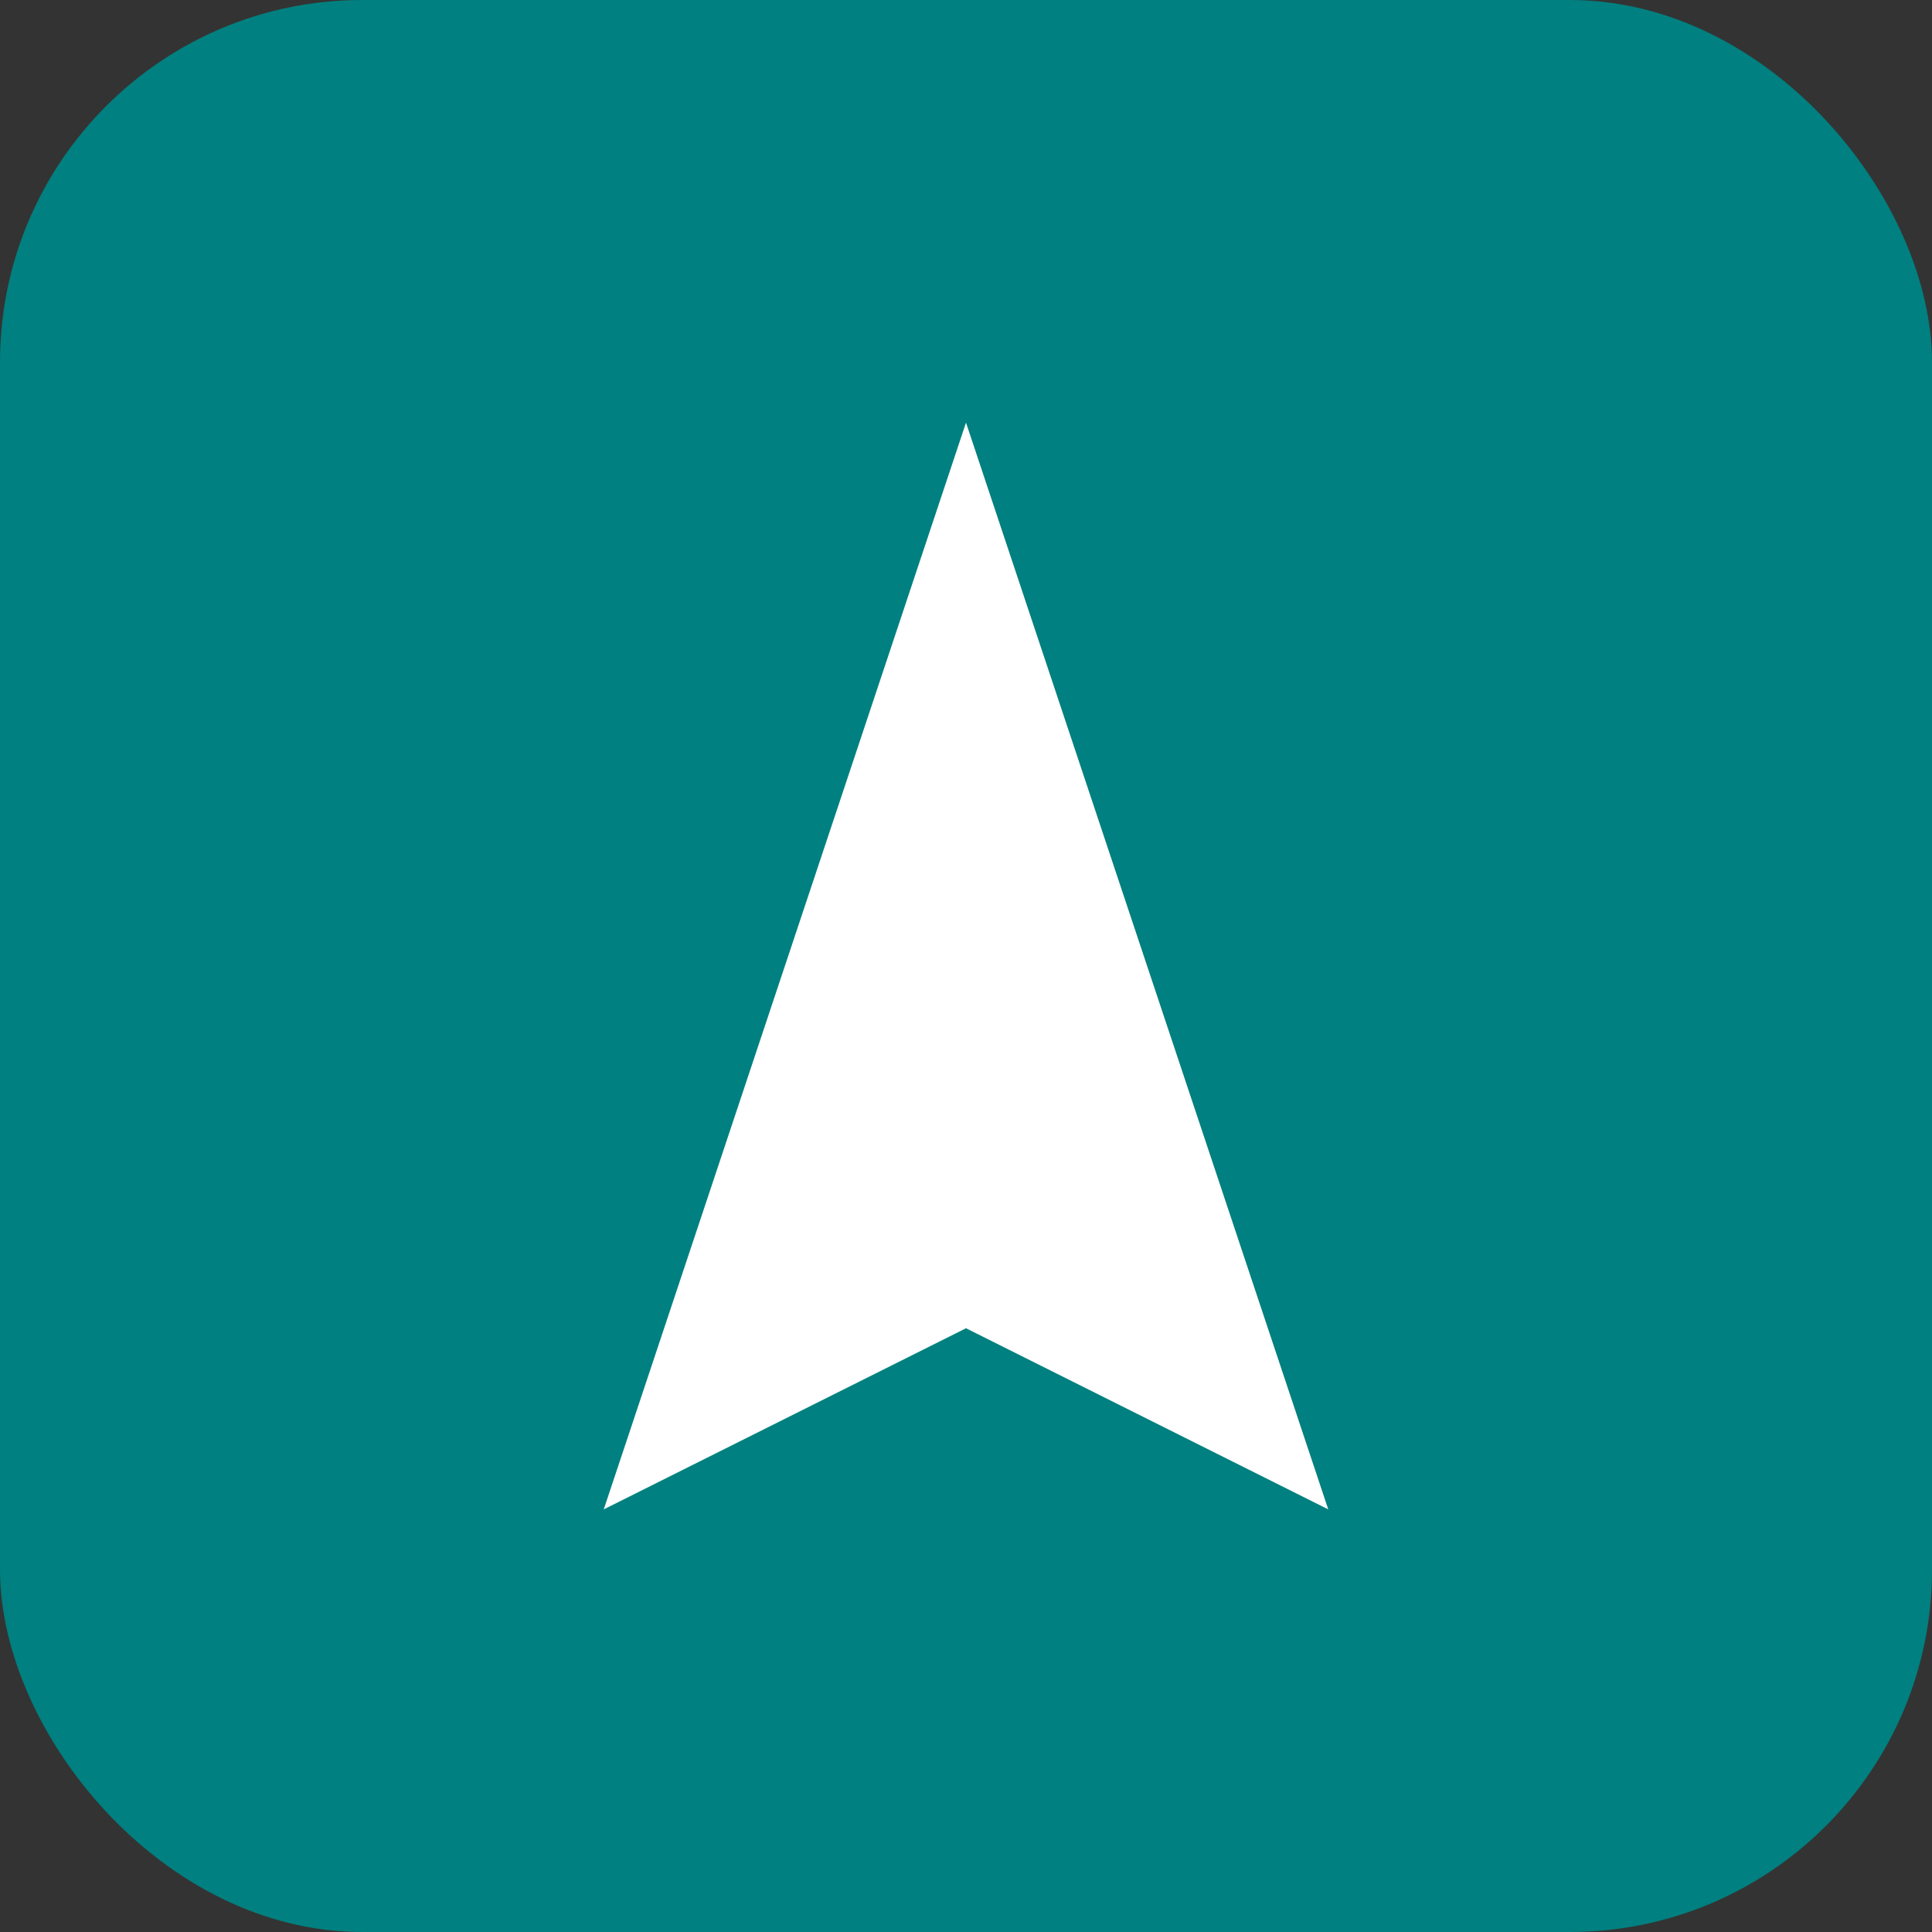
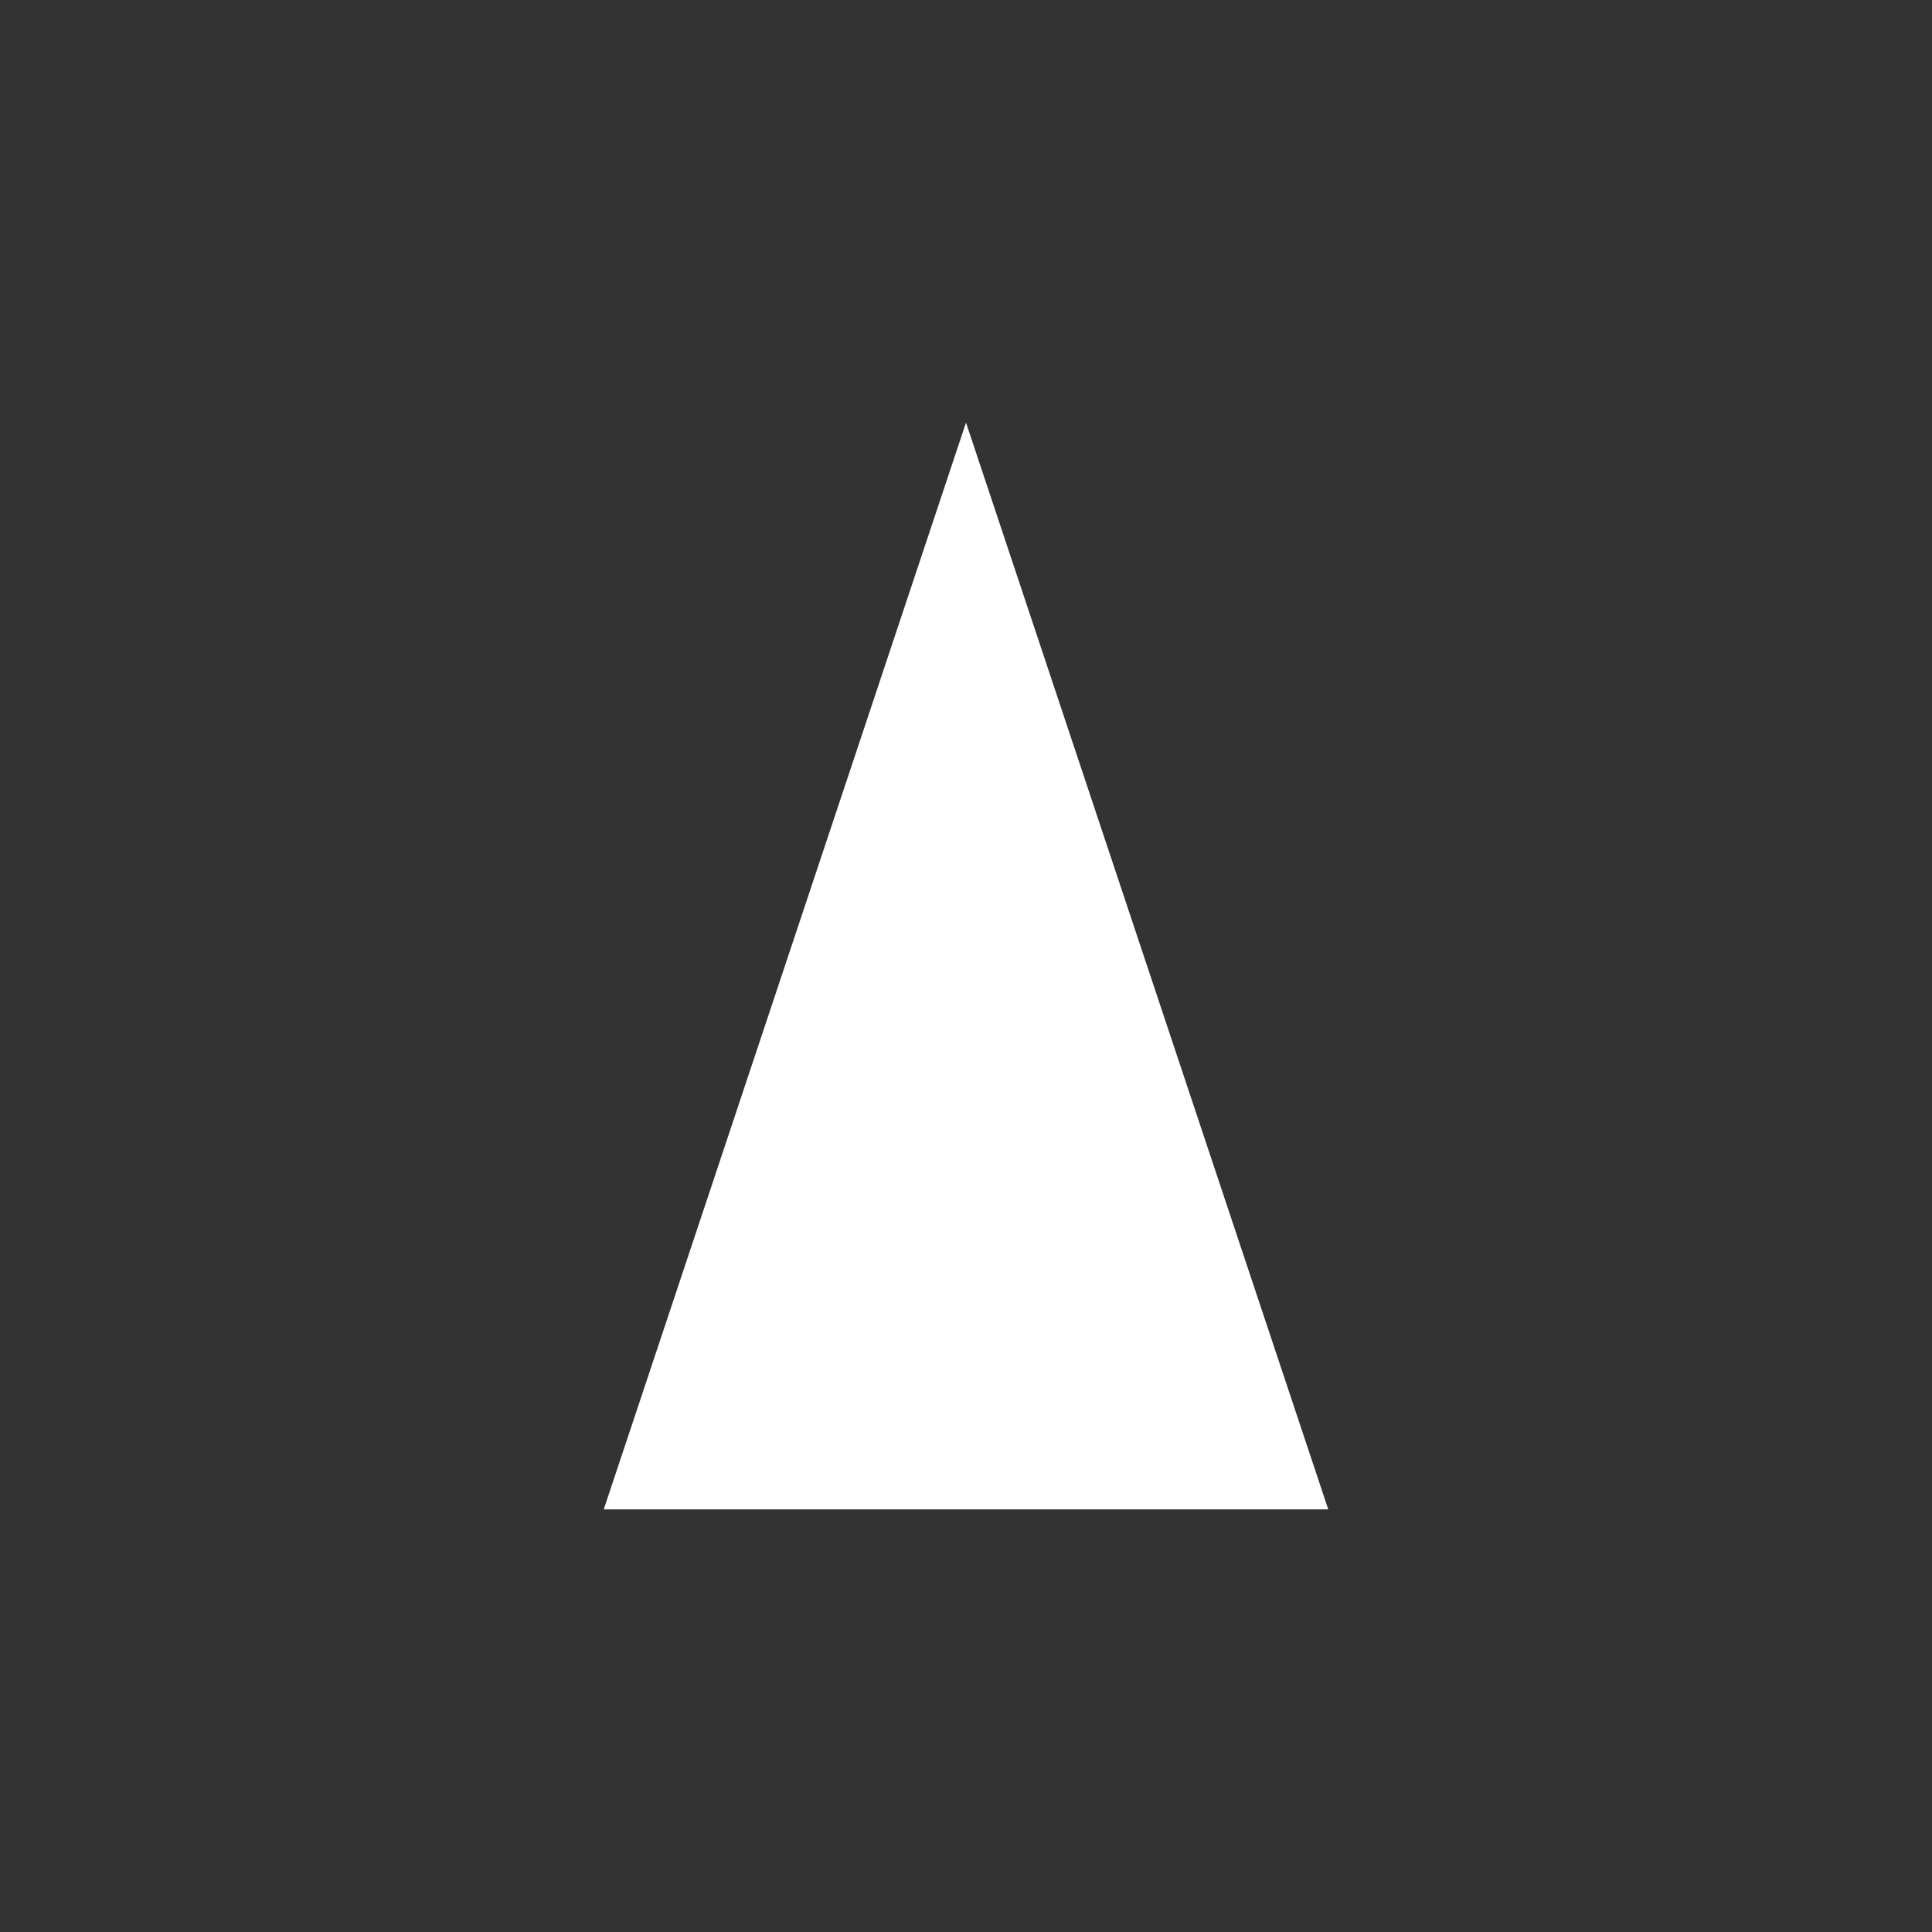
<svg xmlns="http://www.w3.org/2000/svg" viewBox="0 0 32 32">
  <rect x="0" y="0" width="32" height="32" fill="#333333" stroke="none" />
-   <rect width="32" height="32" rx="6" fill="#008080" />
-   <path d="M16 7 L22 25 L16 22 L10 25 Z" fill="white" />
+   <path d="M16 7 L22 25 L10 25 Z" fill="white" />
</svg>